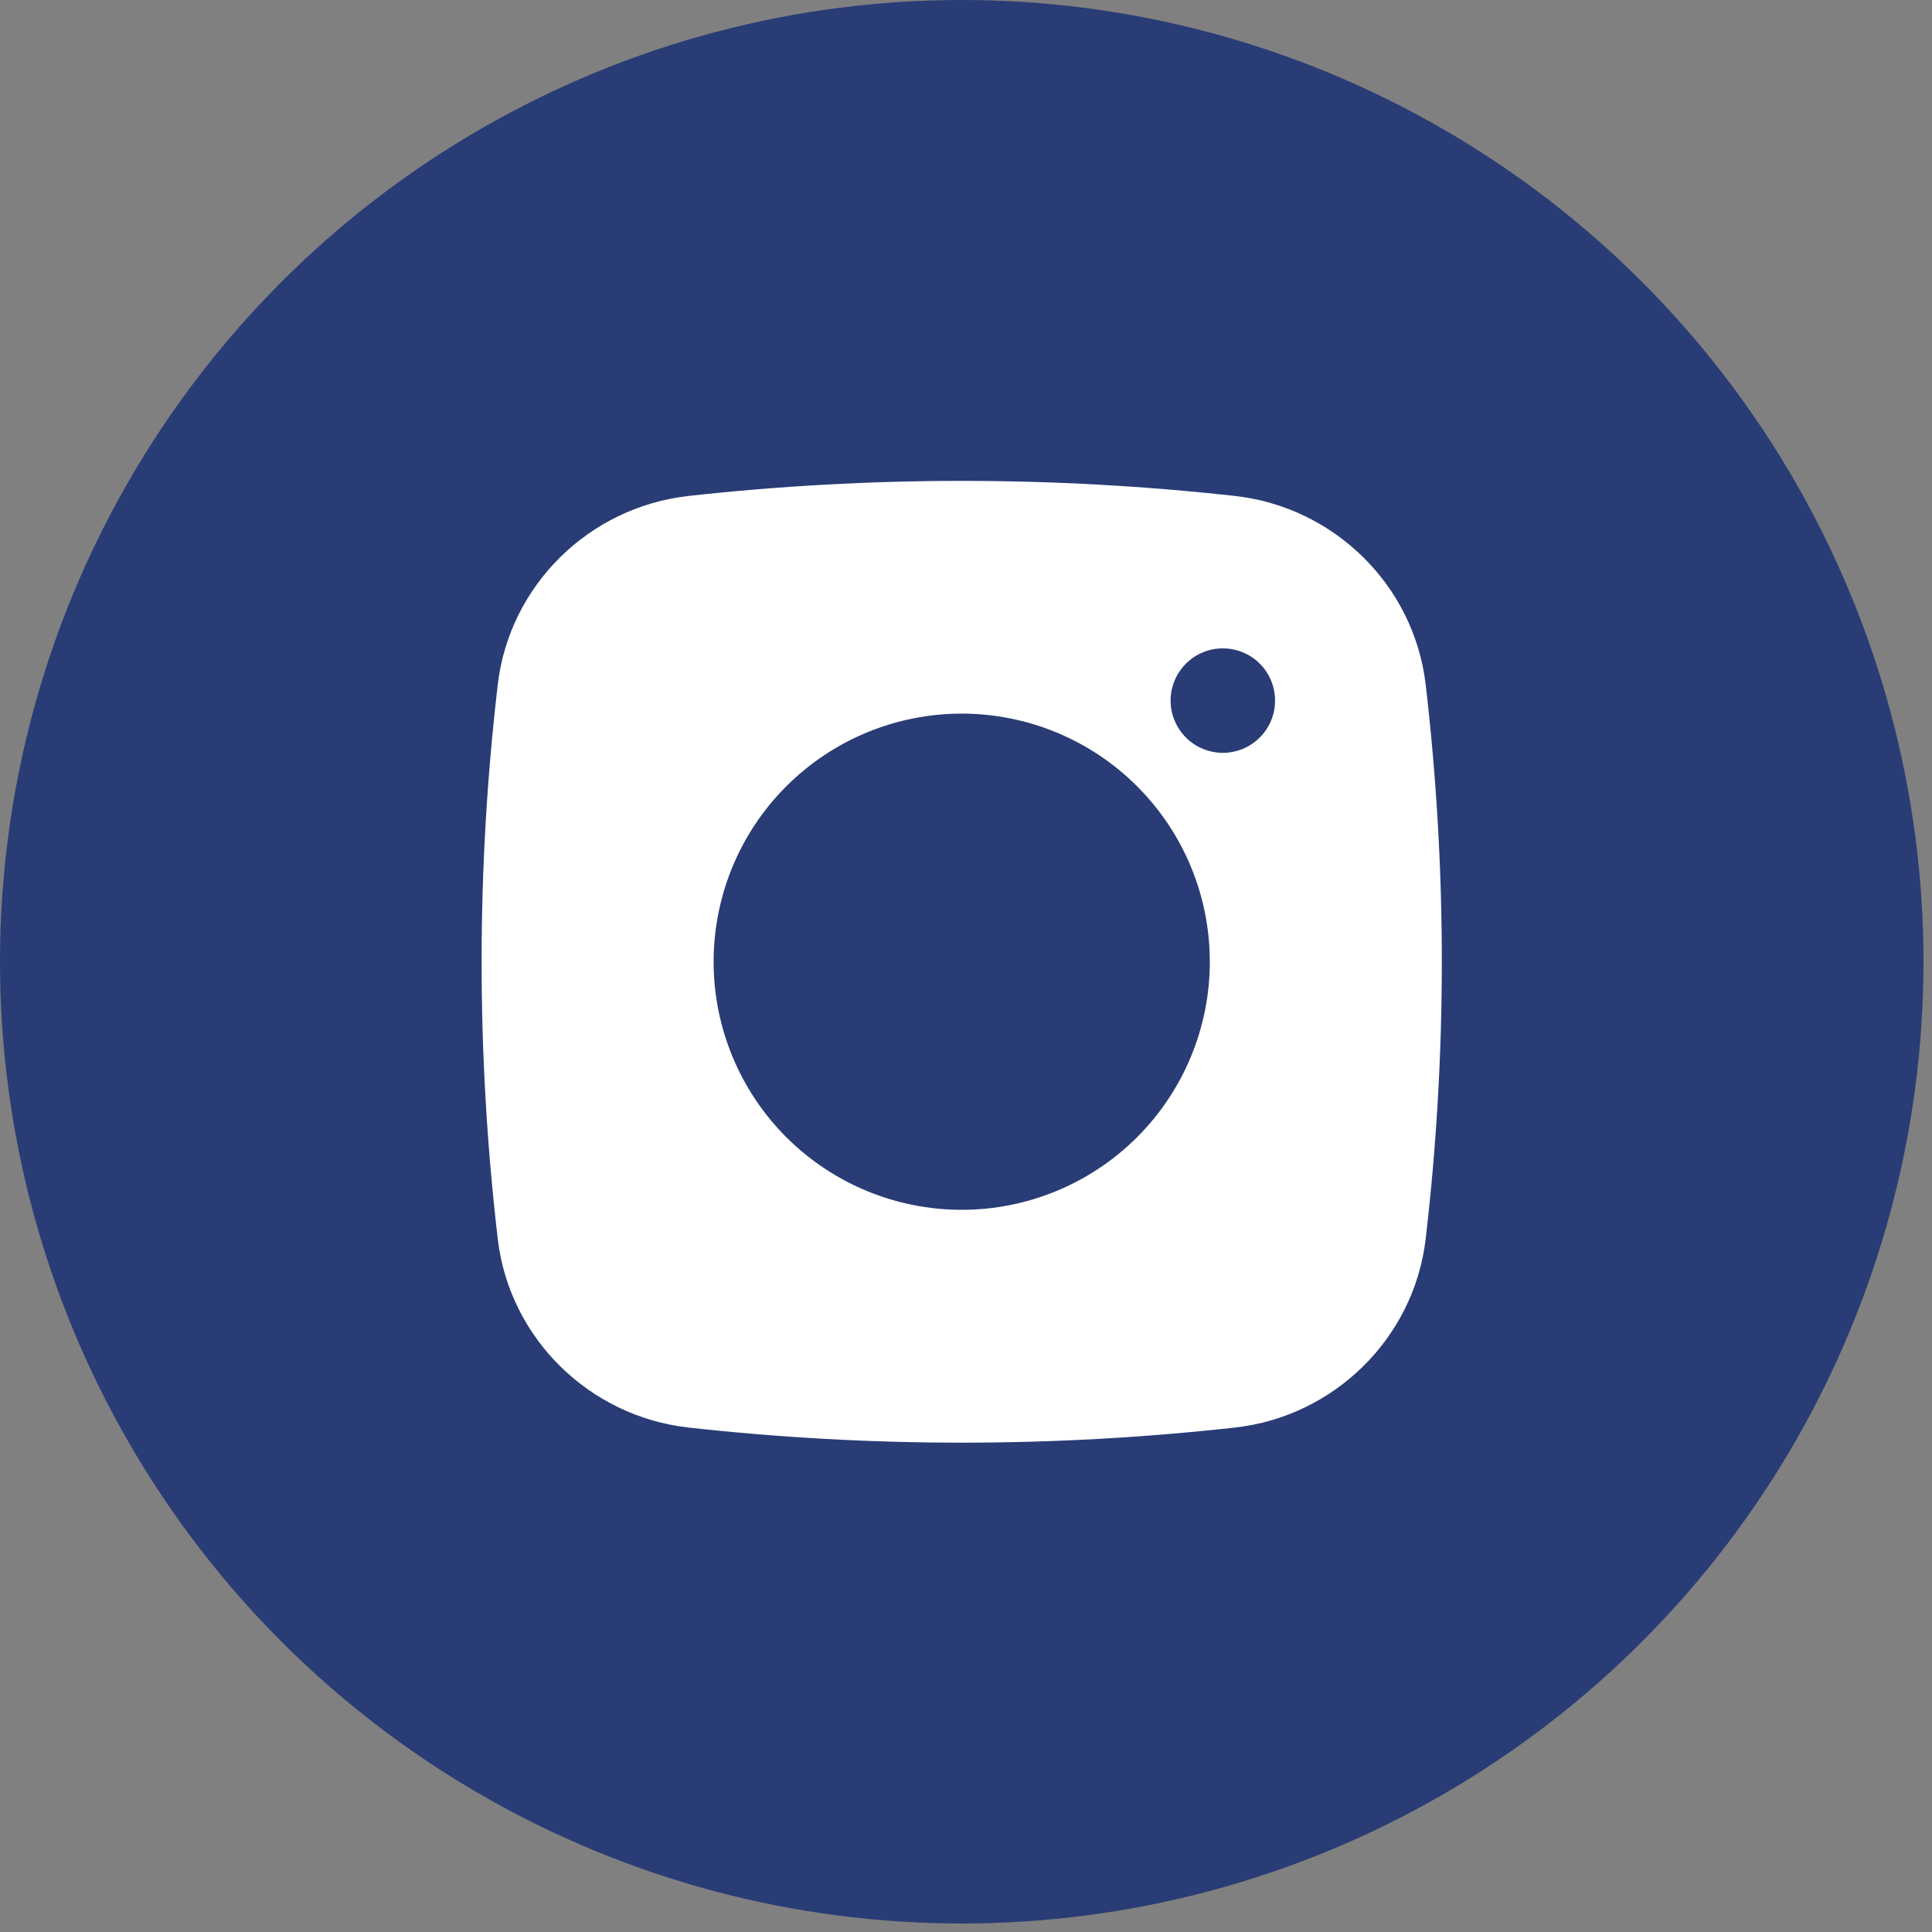
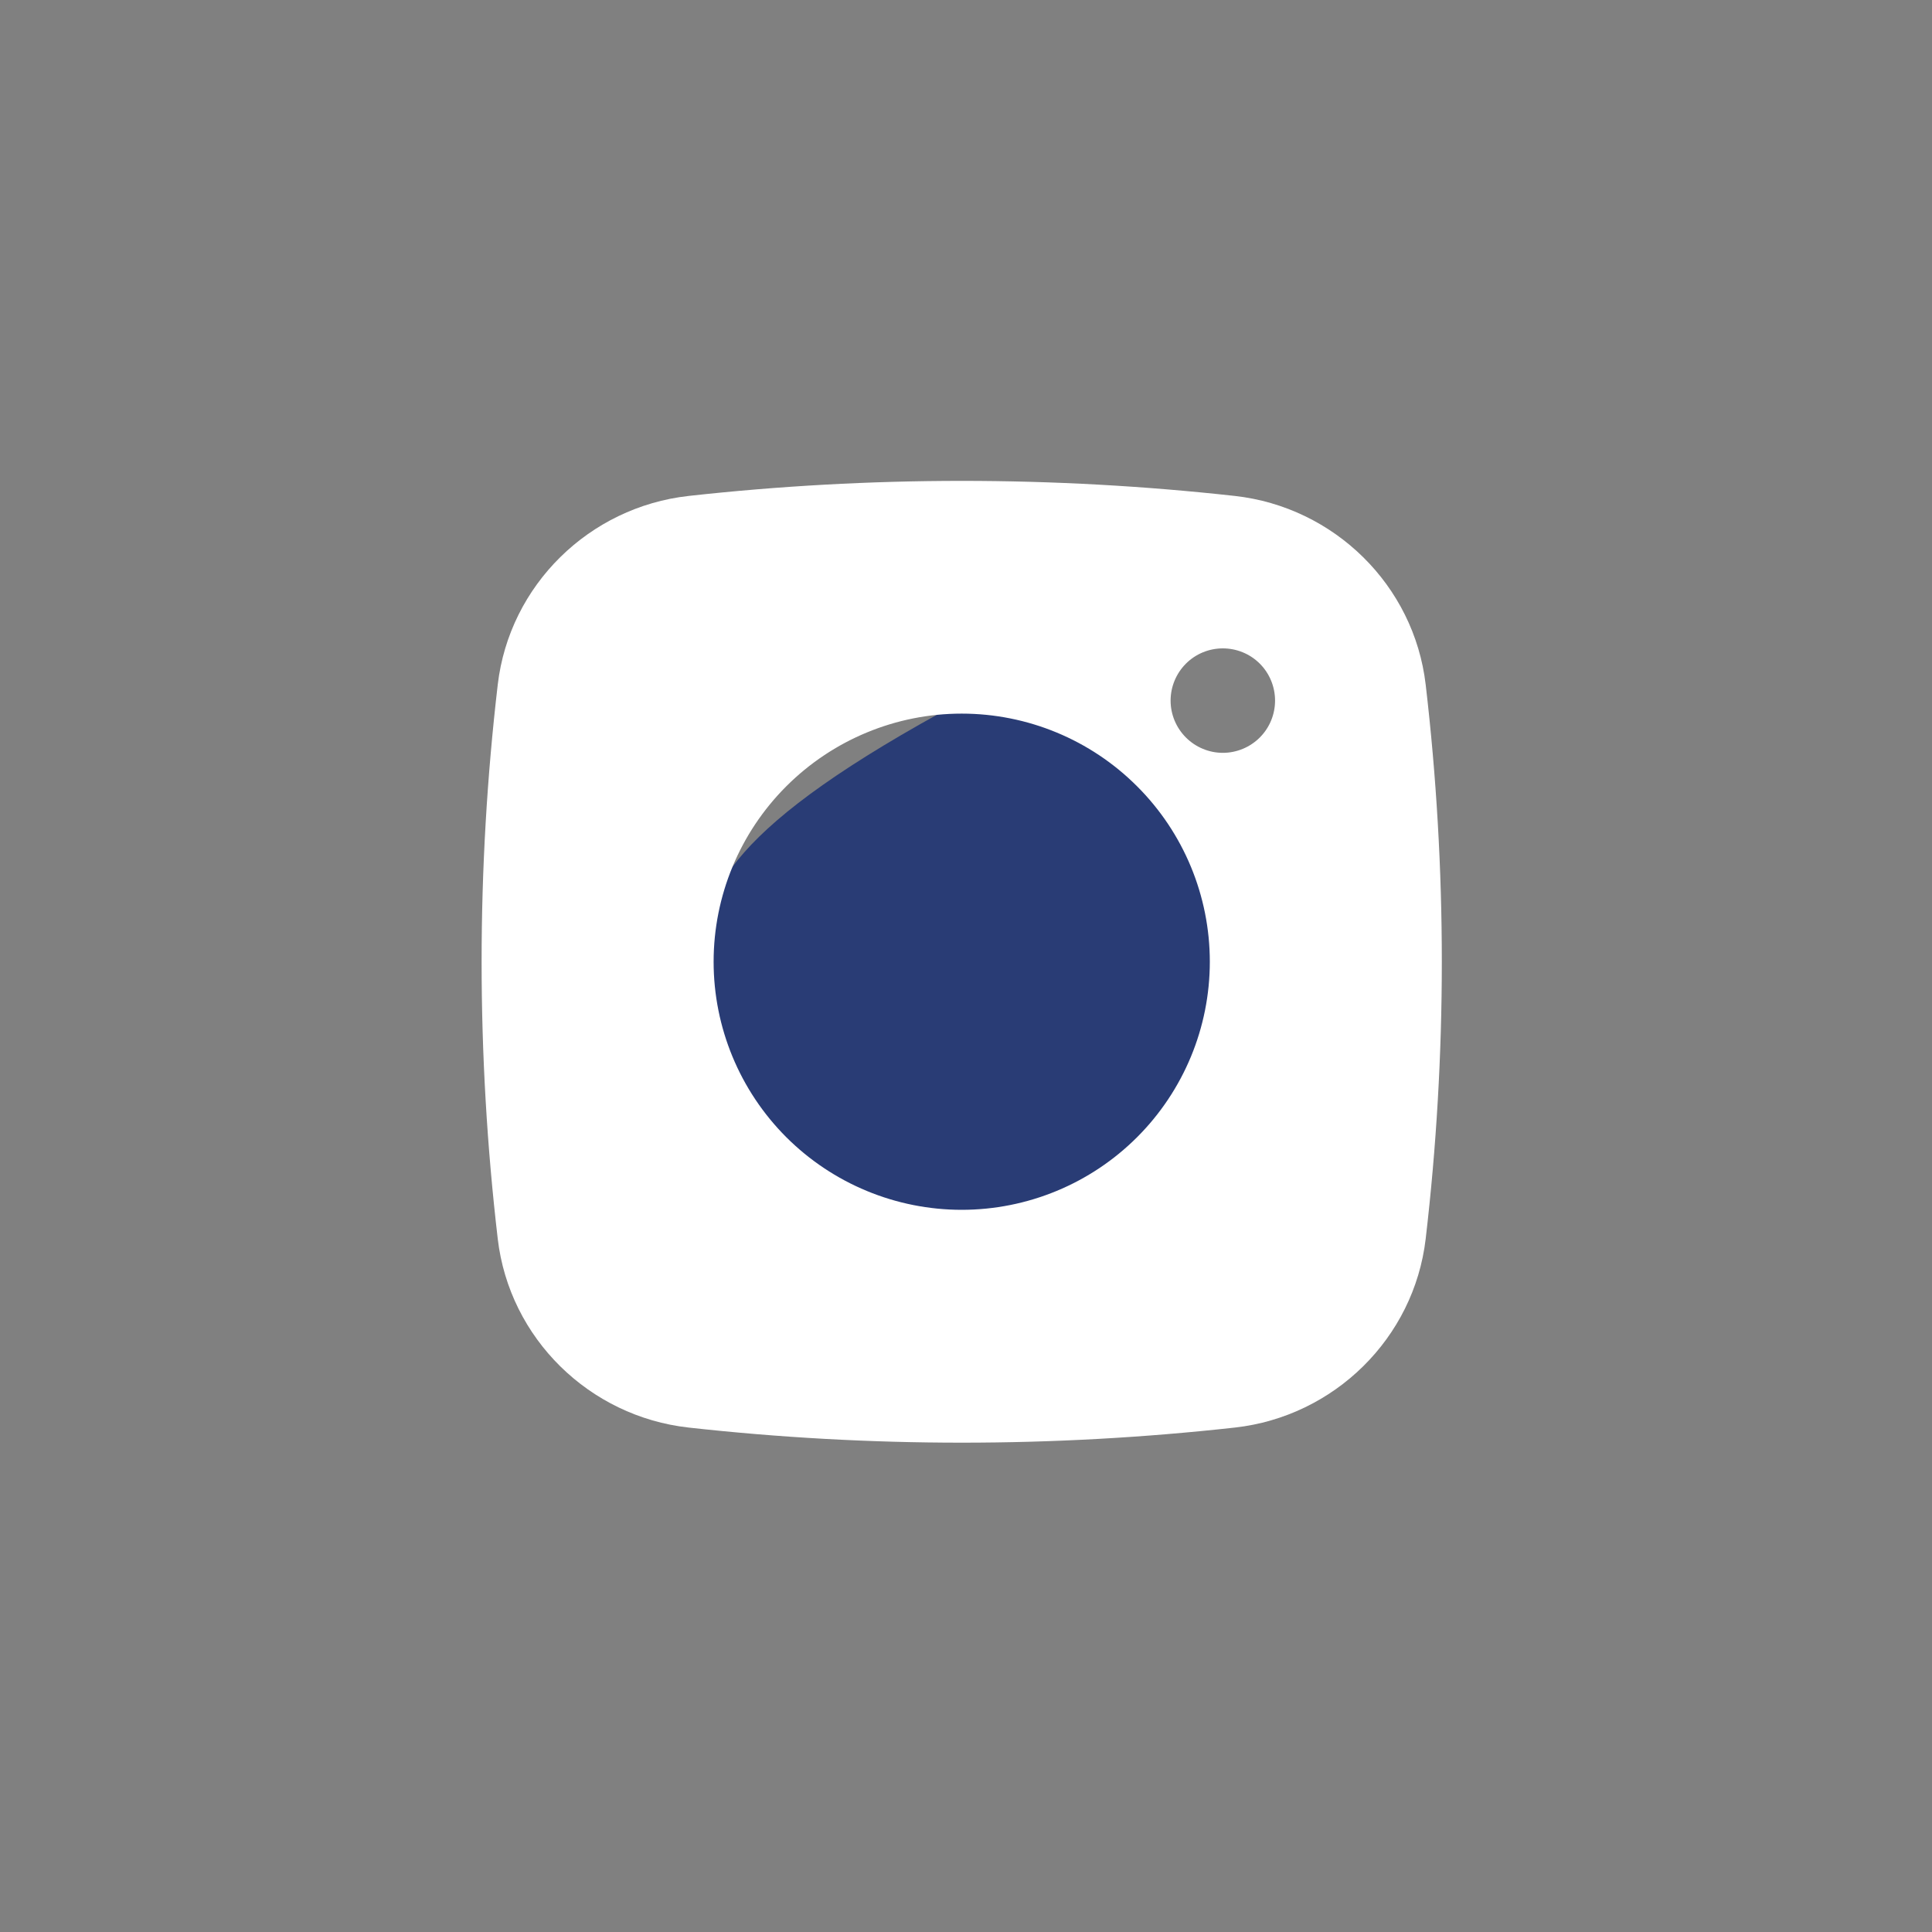
<svg xmlns="http://www.w3.org/2000/svg" fill="none" height="100%" overflow="visible" preserveAspectRatio="none" style="display: block;" viewBox="0 0 30 30" width="100%">
  <rect x="0" y="0" width="30" height="30" fill="#808080" stroke="none" />
  <g clip-path="url(#clip0_0_11208)" id="basil:instagram-solid">
-     <path d="M14.933 10.889C13.861 10.889 12.832 11.315 12.073 12.073C11.315 12.832 10.889 13.861 10.889 14.933C10.889 16.006 11.315 17.035 12.073 17.793C12.832 18.552 13.861 18.978 14.933 18.978C16.006 18.978 17.035 18.552 17.793 17.793C18.552 17.035 18.978 16.006 18.978 14.933C18.978 13.861 18.552 12.832 17.793 12.073C17.035 11.315 16.006 10.889 14.933 10.889Z" fill="#293C75" id="Vector" />
-     <circle cx="14.934" cy="14.934" fill="#293C75" id="Ellipse 26" r="14.934" />
+     <path d="M14.933 10.889C11.315 12.832 10.889 13.861 10.889 14.933C10.889 16.006 11.315 17.035 12.073 17.793C12.832 18.552 13.861 18.978 14.933 18.978C16.006 18.978 17.035 18.552 17.793 17.793C18.552 17.035 18.978 16.006 18.978 14.933C18.978 13.861 18.552 12.832 17.793 12.073C17.035 11.315 16.006 10.889 14.933 10.889Z" fill="#293C75" id="Vector" />
    <path clip-rule="evenodd" d="M10.692 7.701C13.511 7.389 16.356 7.389 19.175 7.701C20.715 7.873 21.957 9.085 22.138 10.631C22.472 13.49 22.472 16.378 22.138 19.236C21.957 20.782 20.715 21.995 19.176 22.167C16.356 22.48 13.511 22.48 10.692 22.167C9.151 21.995 7.91 20.782 7.729 19.237C7.395 16.378 7.395 13.49 7.729 10.631C7.91 9.085 9.151 7.873 10.692 7.701ZM18.988 10.068C18.773 10.068 18.567 10.153 18.415 10.305C18.263 10.457 18.177 10.664 18.177 10.879C18.177 11.094 18.263 11.3 18.415 11.452C18.567 11.604 18.773 11.69 18.988 11.69C19.203 11.69 19.41 11.604 19.562 11.452C19.714 11.3 19.799 11.094 19.799 10.879C19.799 10.664 19.714 10.457 19.562 10.305C19.41 10.153 19.203 10.068 18.988 10.068ZM11.081 14.934C11.081 13.912 11.487 12.932 12.209 12.21C12.932 11.487 13.912 11.081 14.933 11.081C15.955 11.081 16.935 11.487 17.657 12.21C18.38 12.932 18.786 13.912 18.786 14.934C18.786 15.956 18.38 16.935 17.657 17.658C16.935 18.38 15.955 18.786 14.933 18.786C13.912 18.786 12.932 18.38 12.209 17.658C11.487 16.935 11.081 15.956 11.081 14.934Z" fill="white" fill-rule="evenodd" id="Vector_2" />
  </g>
  <defs>
    <clipPath id="clip0_0_11208">
      <rect fill="white" height="29.867" width="29.867" />
    </clipPath>
  </defs>
</svg>